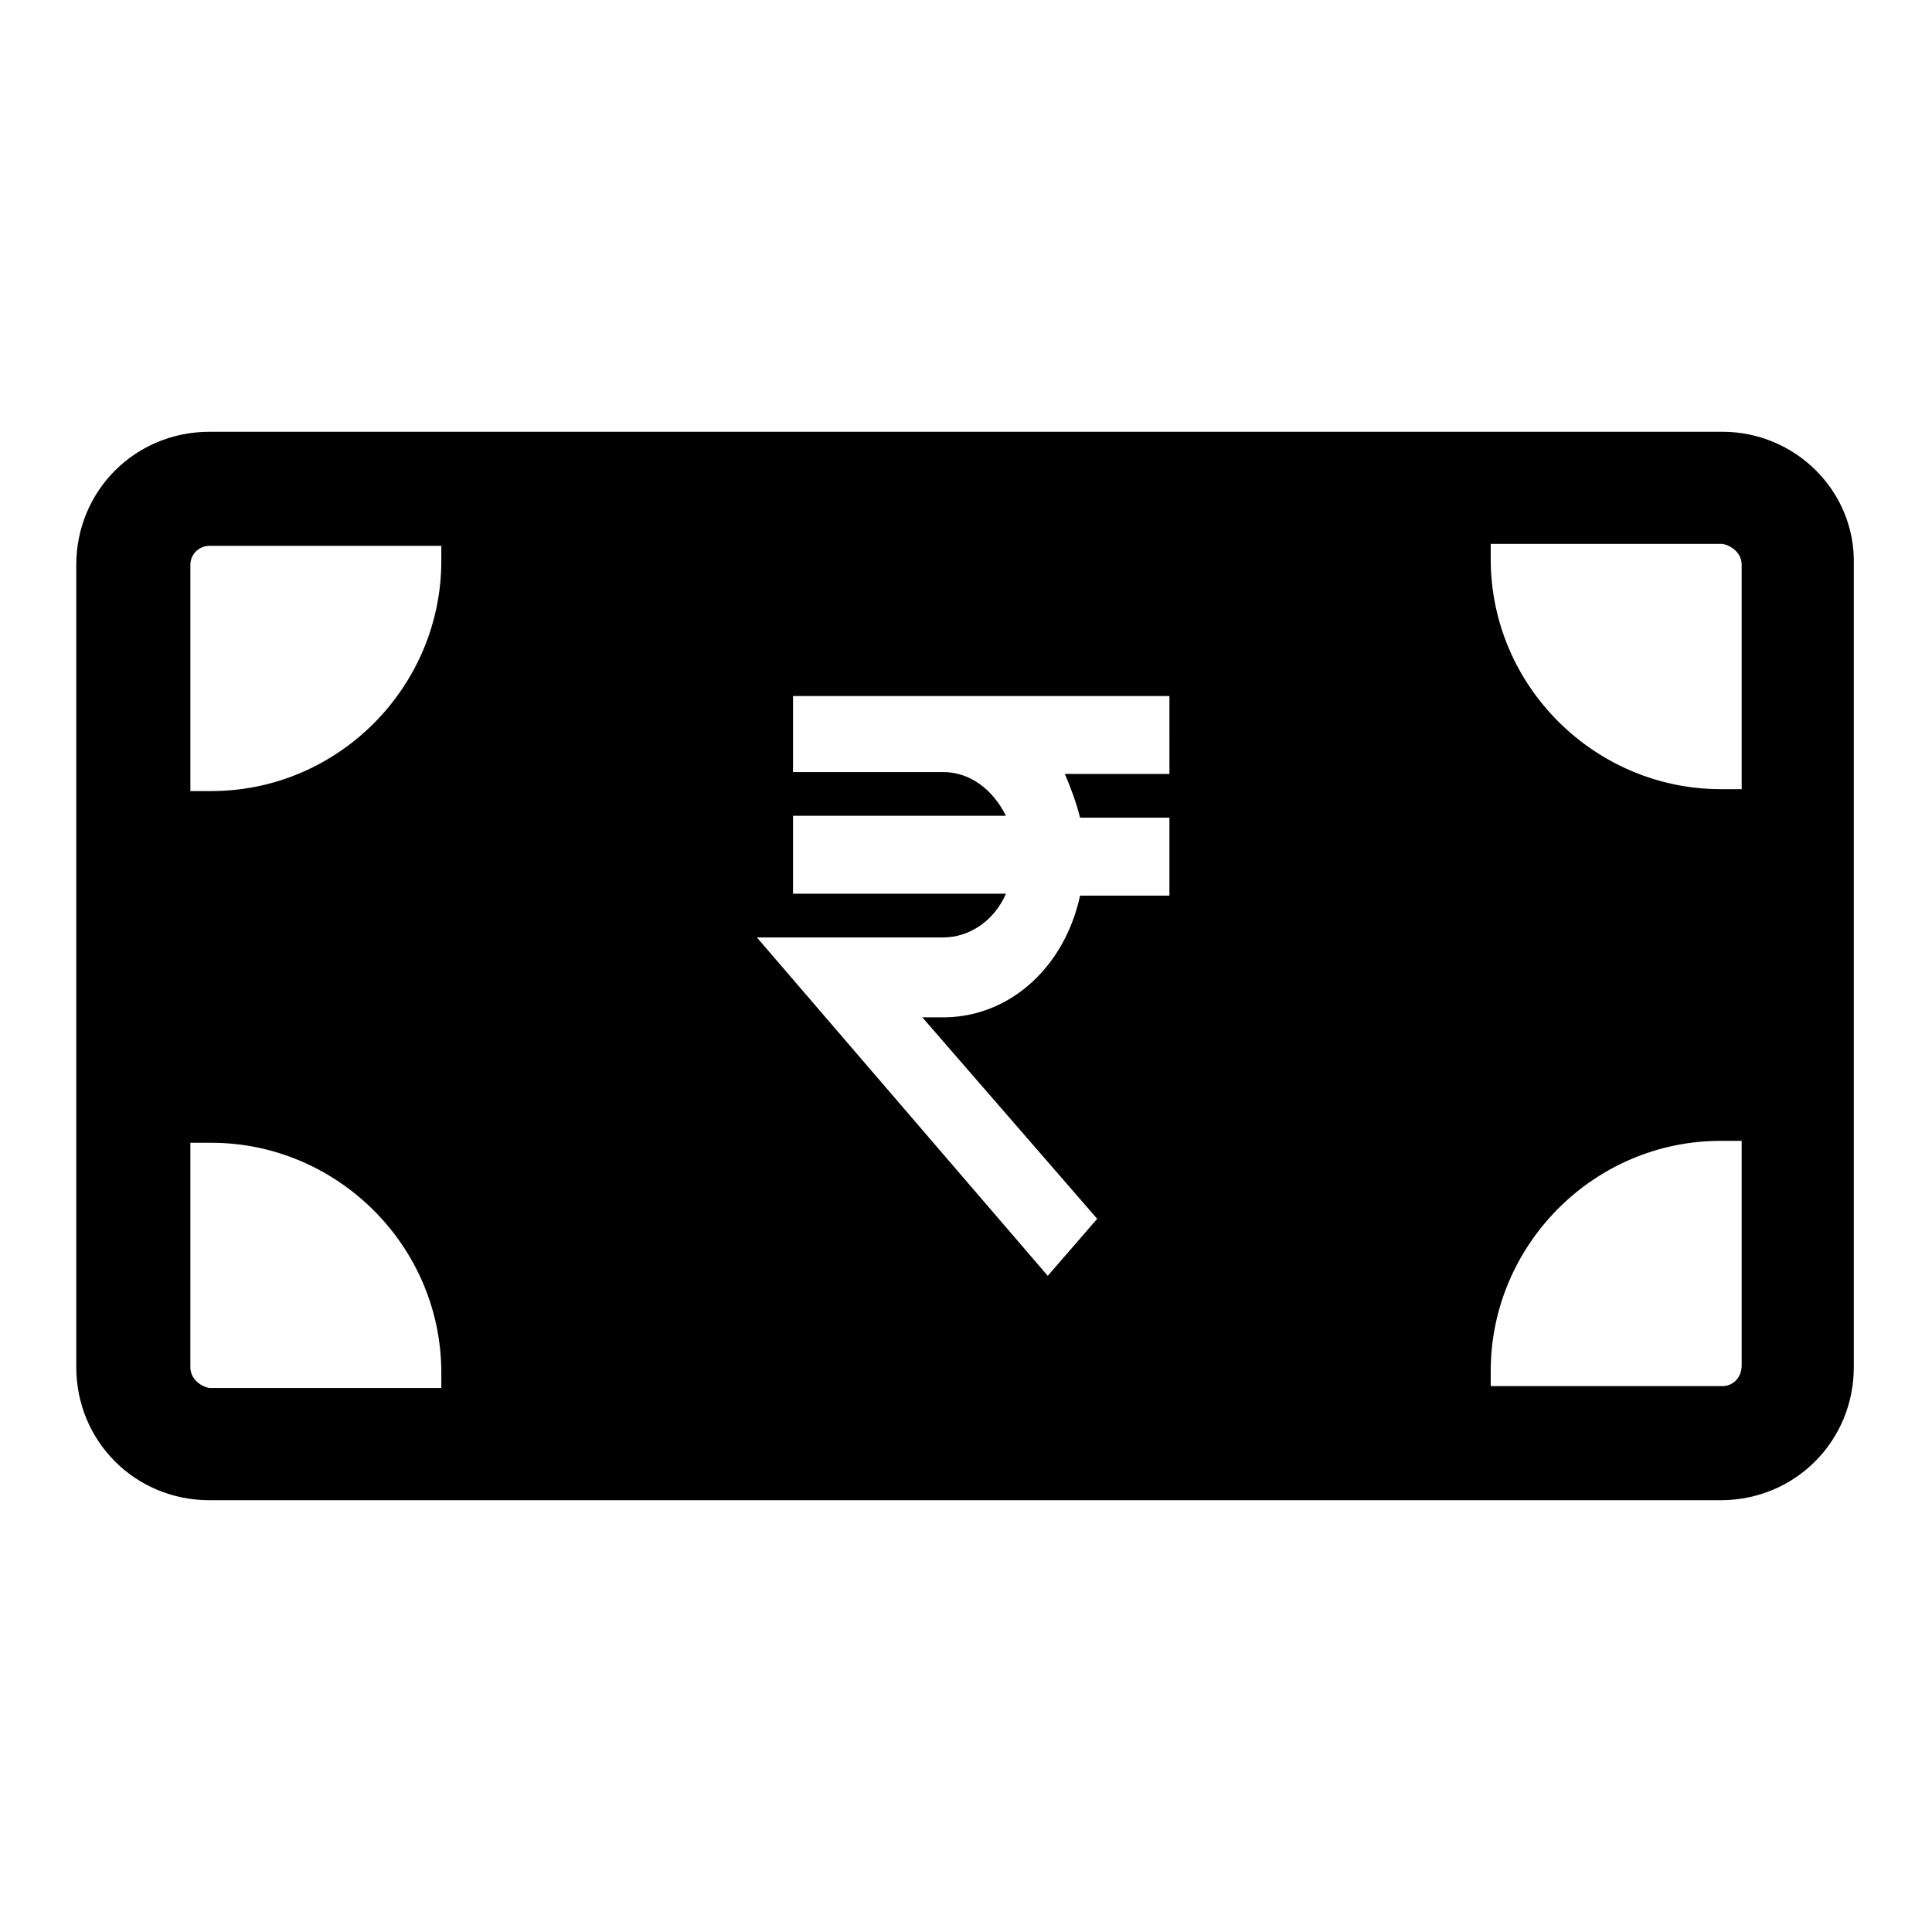
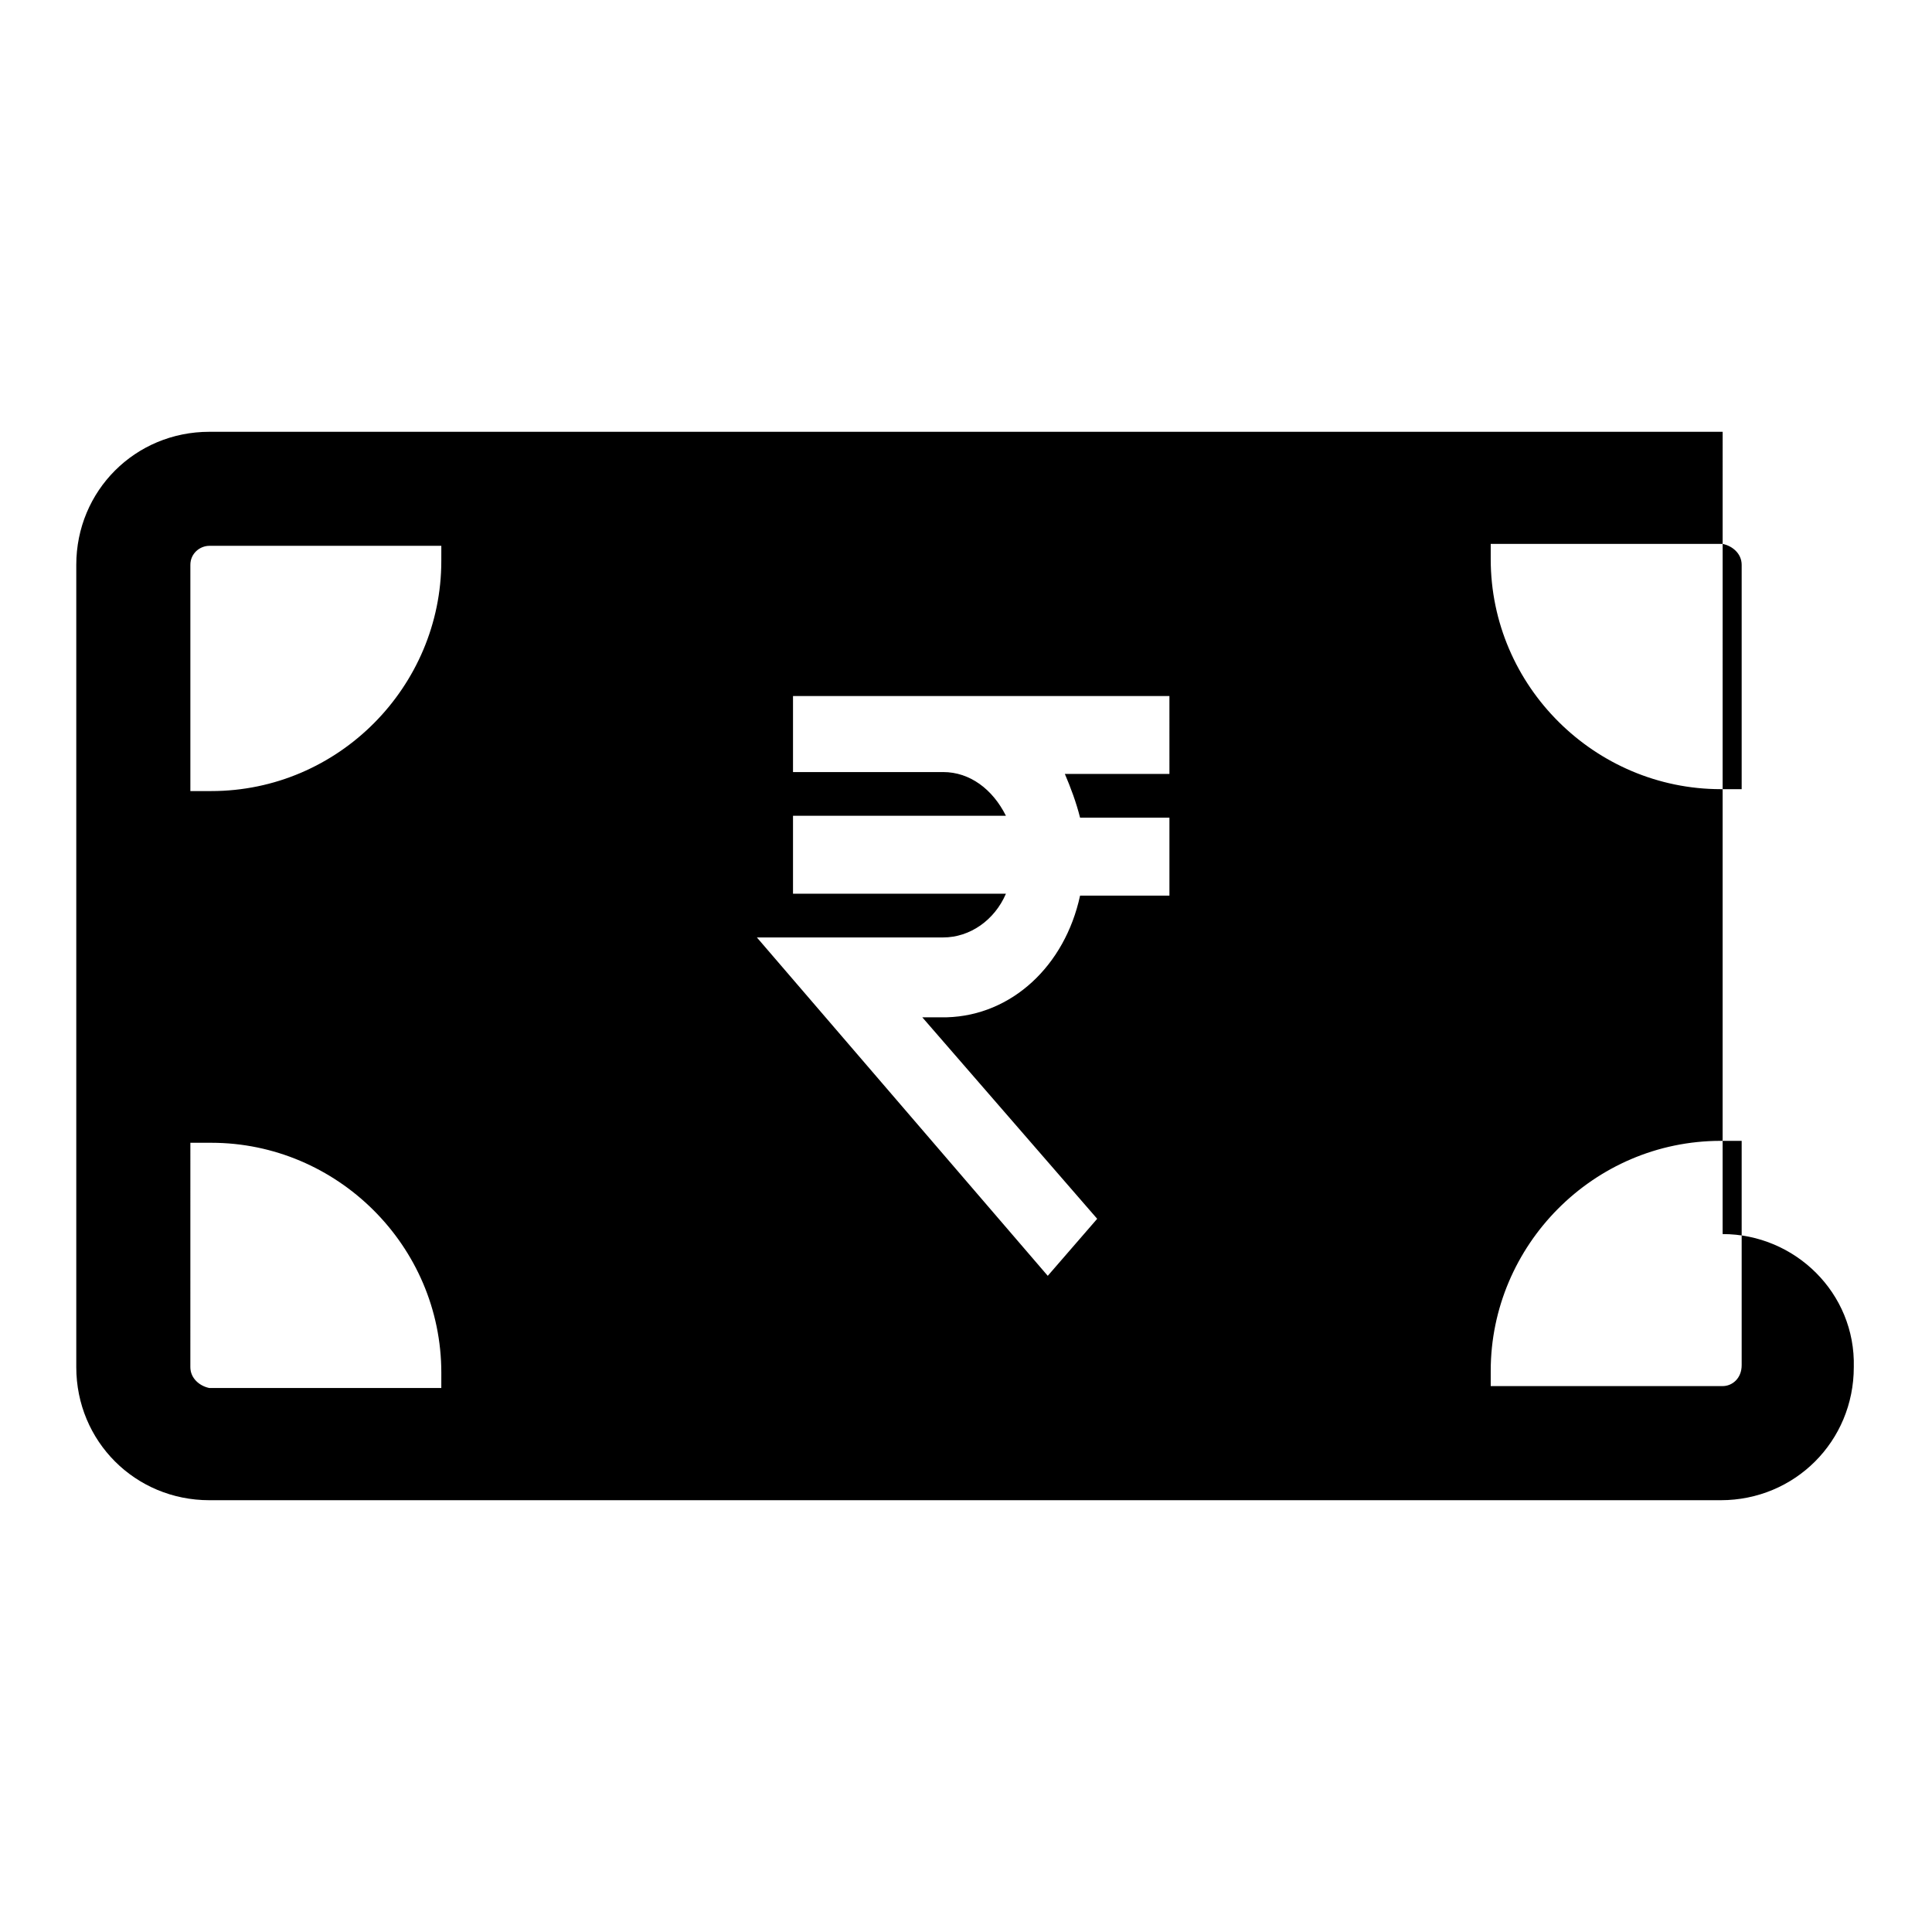
<svg xmlns="http://www.w3.org/2000/svg" fill="#000000" width="800px" height="800px" version="1.1" viewBox="144 144 512 512">
-   <path d="m600.52 258.43h-401.04c-19.648 0-35.266 15.617-35.266 35.266v212.61c0 19.648 15.617 35.266 35.266 35.266h400.53c19.648 0 35.266-15.617 35.266-35.266l0.004-212.61c0.504-19.648-15.617-35.266-34.762-35.266zm-339.57 253.41h-61.465c-2.519-0.504-5.039-2.519-5.039-5.543l0.004-59.449h5.543c33.25 0 60.961 27.207 60.961 60.961zm0-219.16c0 33.25-27.207 60.961-60.961 60.961h-5.539v-59.953c0-3.023 2.519-5.039 5.039-5.039h61.465zm192.96 56.426h-27.711c1.512 3.527 3.023 7.559 4.031 11.586h23.68v20.656l-23.68 0.004c-4.031 18.641-18.137 31.738-35.266 32.242h-6.551l46.352 53.402-13.098 15.113-77.086-89.676h49.375c7.055 0 13.602-4.535 16.625-11.586h-56.426v-20.656h56.426c-3.527-7.055-9.574-11.586-16.625-11.586h-39.801v-20.152h99.754zm151.65 156.68c0 3.527-2.519 5.543-5.039 5.543h-61.465v-4.031c0-33.25 27.207-60.961 60.961-60.961h5.543zm0-152.65h-5.543c-33.25 0-60.961-27.207-60.961-60.961v-4.031h61.465c2.519 0.504 5.039 2.519 5.039 5.543z" />
+   <path d="m600.52 258.43h-401.04c-19.648 0-35.266 15.617-35.266 35.266v212.61c0 19.648 15.617 35.266 35.266 35.266h400.53c19.648 0 35.266-15.617 35.266-35.266c0.504-19.648-15.617-35.266-34.762-35.266zm-339.57 253.41h-61.465c-2.519-0.504-5.039-2.519-5.039-5.543l0.004-59.449h5.543c33.25 0 60.961 27.207 60.961 60.961zm0-219.16c0 33.25-27.207 60.961-60.961 60.961h-5.539v-59.953c0-3.023 2.519-5.039 5.039-5.039h61.465zm192.96 56.426h-27.711c1.512 3.527 3.023 7.559 4.031 11.586h23.68v20.656l-23.68 0.004c-4.031 18.641-18.137 31.738-35.266 32.242h-6.551l46.352 53.402-13.098 15.113-77.086-89.676h49.375c7.055 0 13.602-4.535 16.625-11.586h-56.426v-20.656h56.426c-3.527-7.055-9.574-11.586-16.625-11.586h-39.801v-20.152h99.754zm151.65 156.68c0 3.527-2.519 5.543-5.039 5.543h-61.465v-4.031c0-33.25 27.207-60.961 60.961-60.961h5.543zm0-152.65h-5.543c-33.25 0-60.961-27.207-60.961-60.961v-4.031h61.465c2.519 0.504 5.039 2.519 5.039 5.543z" />
</svg>